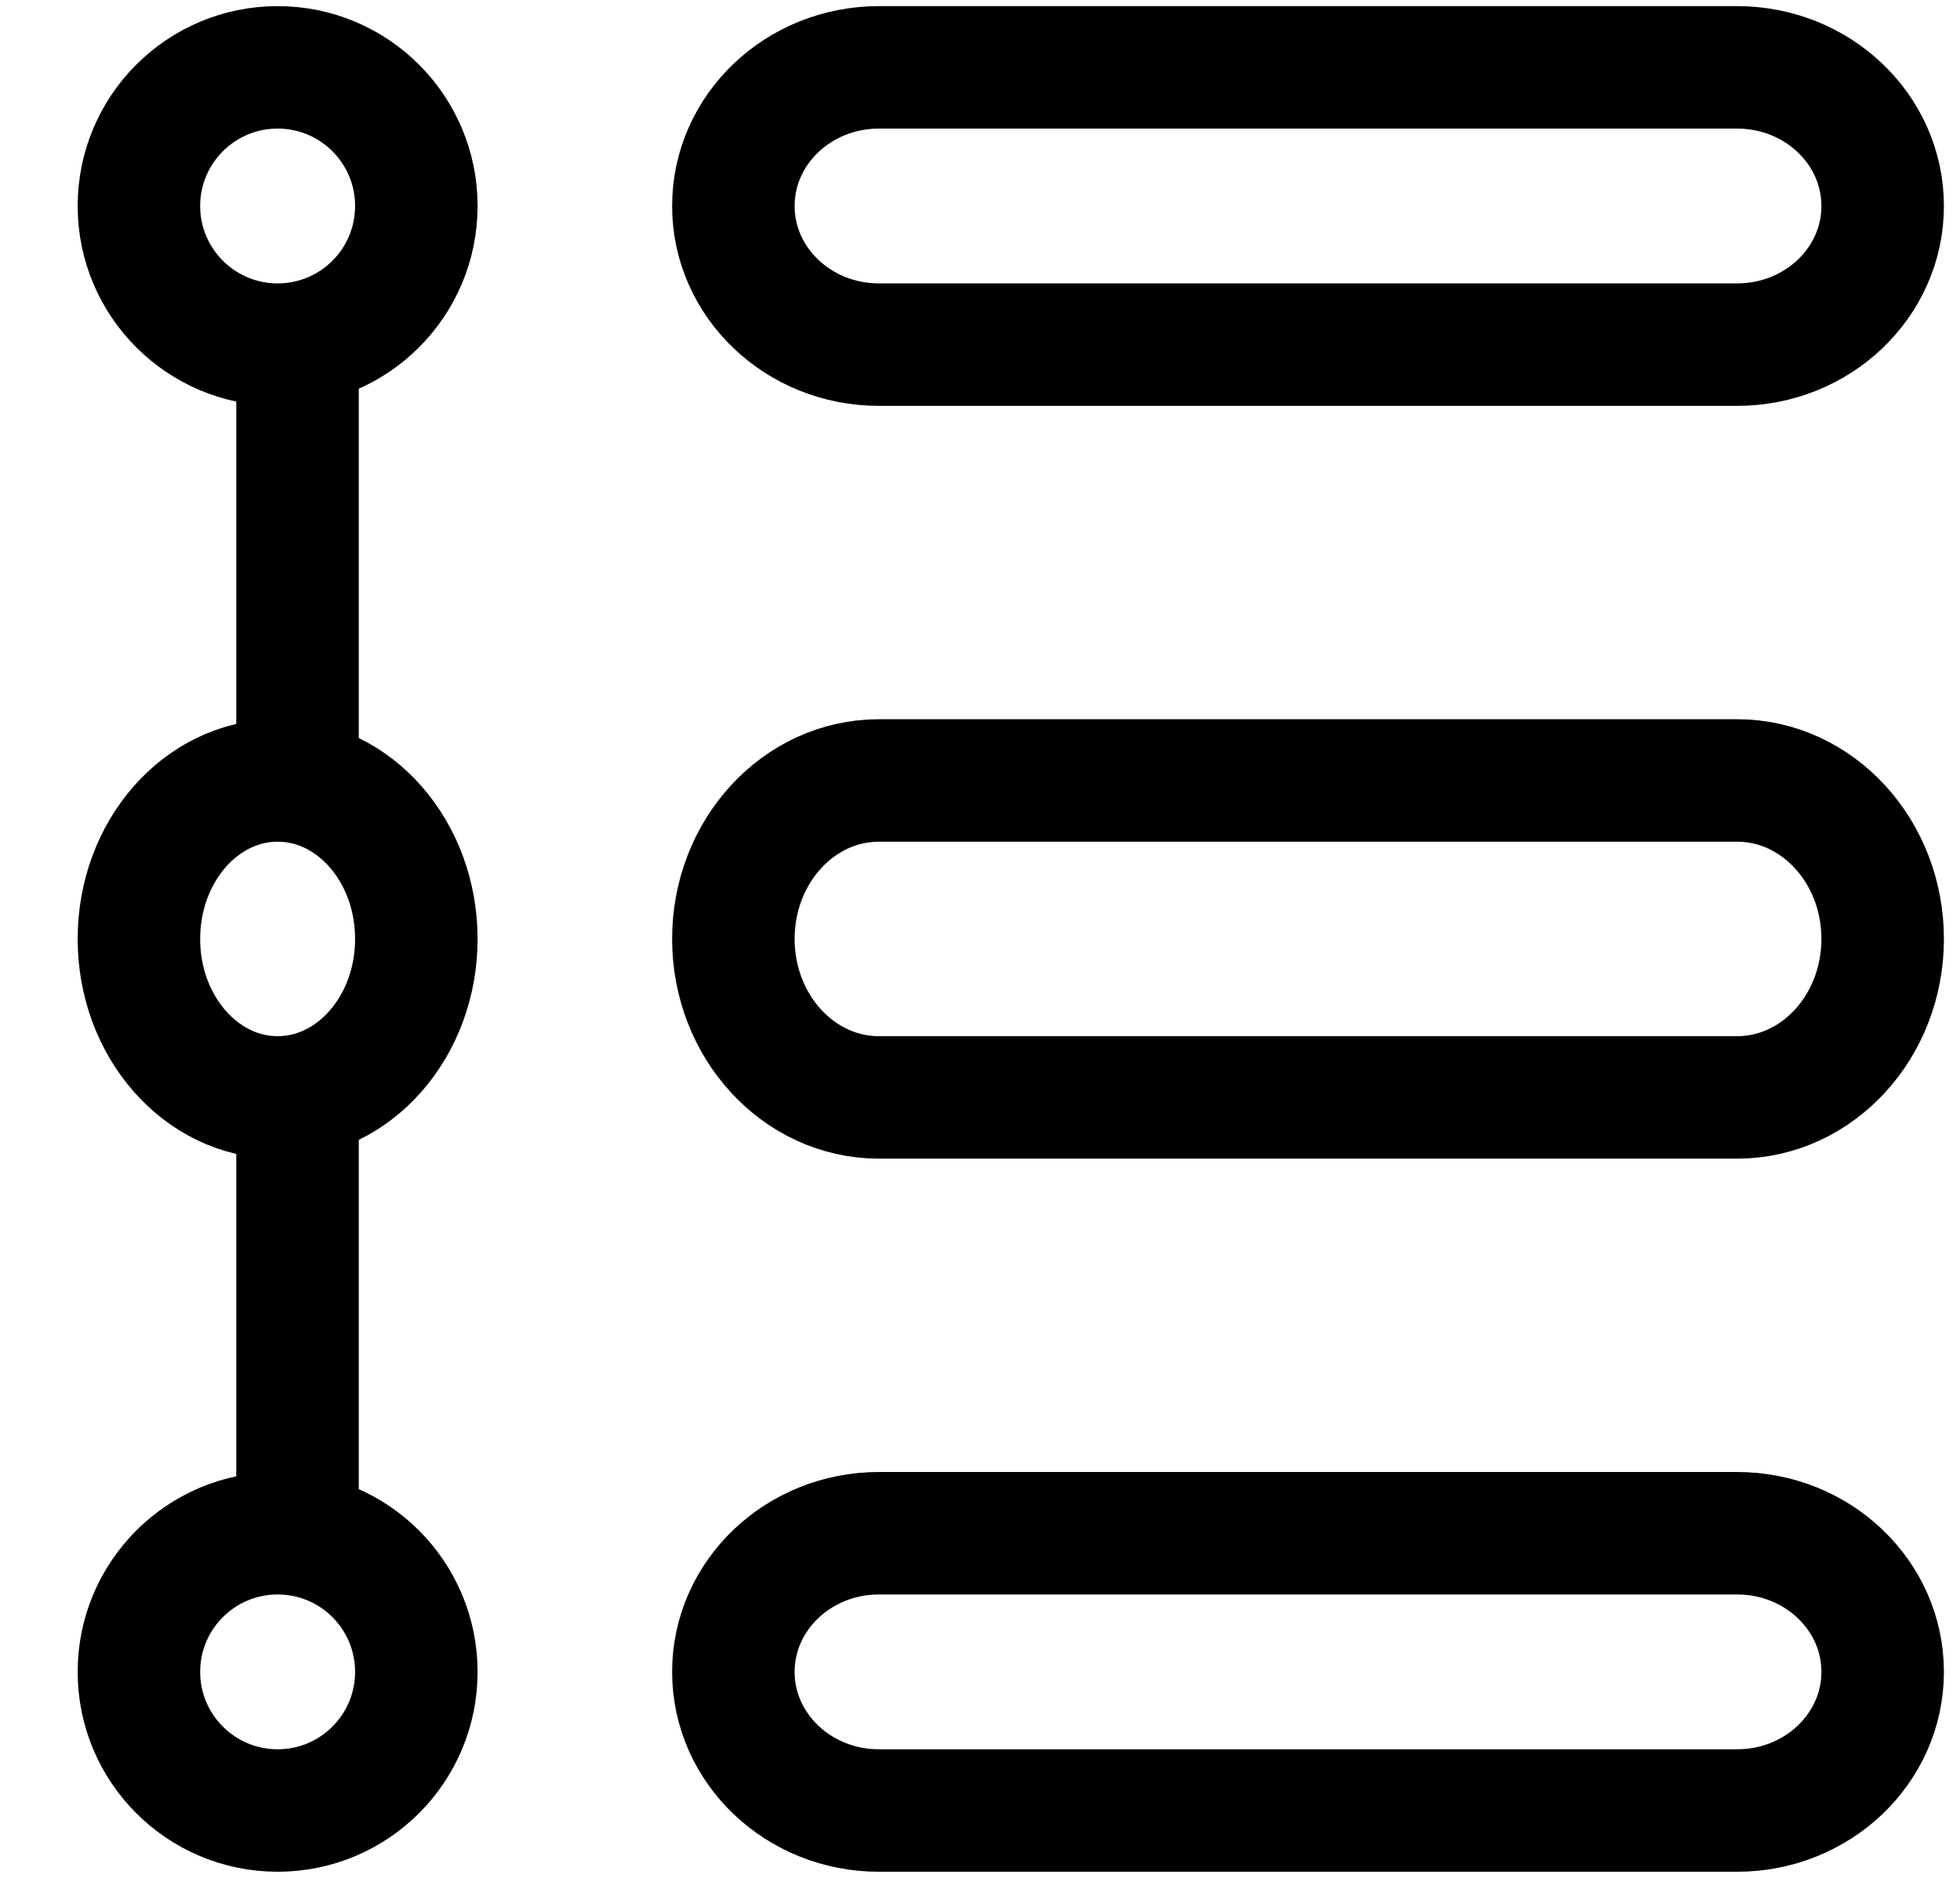
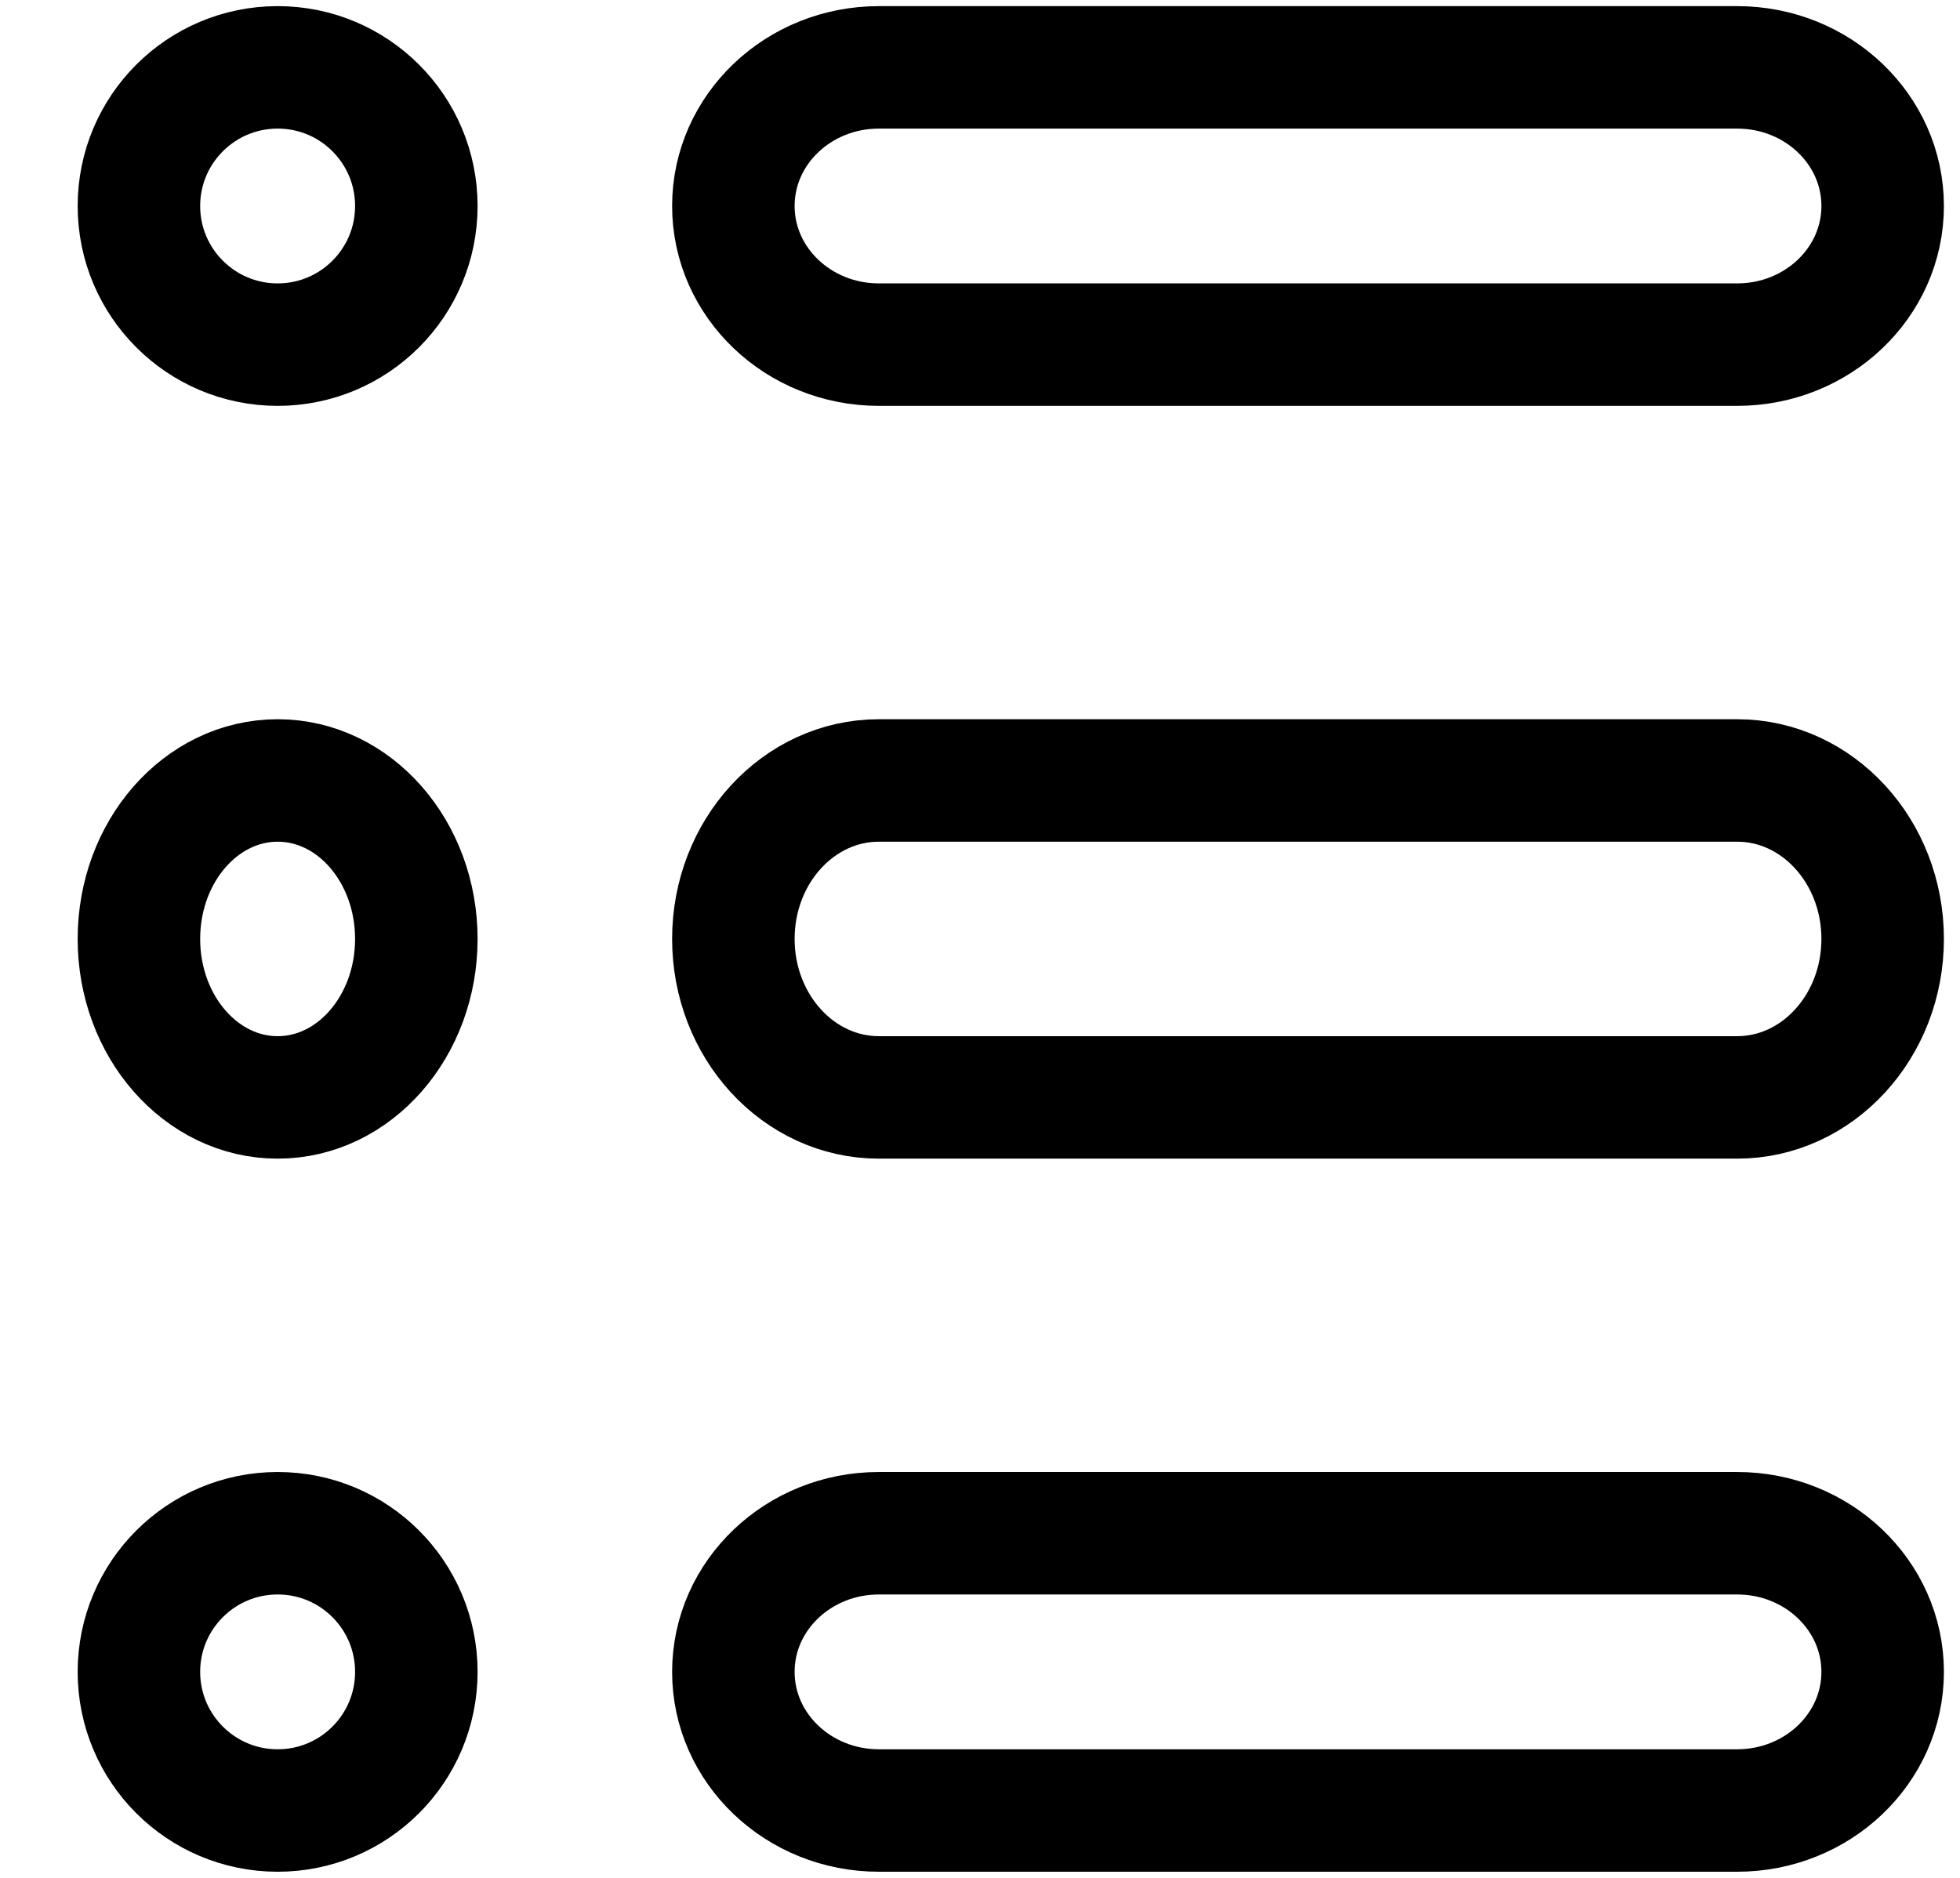
<svg xmlns="http://www.w3.org/2000/svg" width="24" height="23" viewBox="0 0 24 23" fill="none">
  <path d="M3.4 4.221C4.338 4.221 5.098 3.461 5.098 2.523C5.098 1.585 4.338 0.825 3.4 0.825C2.462 0.825 1.701 1.585 1.701 2.523C1.701 3.461 2.462 4.221 3.4 4.221Z" stroke="black" stroke-width="1.5" stroke-miterlimit="10" stroke-linecap="round" stroke-linejoin="round" />
  <path d="M3.4 13.441C4.338 13.441 5.098 12.572 5.098 11.5C5.098 10.428 4.338 9.559 3.4 9.559C2.462 9.559 1.701 10.428 1.701 11.5C1.701 12.572 2.462 13.441 3.4 13.441Z" stroke="black" stroke-width="1.5" stroke-miterlimit="10" stroke-linecap="round" stroke-linejoin="round" />
  <path d="M3.4 22.175C4.338 22.175 5.098 21.415 5.098 20.477C5.098 19.539 4.338 18.779 3.4 18.779C2.462 18.779 1.701 19.539 1.701 20.477C1.701 21.415 2.462 22.175 3.4 22.175Z" stroke="black" stroke-width="1.5" stroke-miterlimit="10" stroke-linecap="round" stroke-linejoin="round" />
-   <path d="M3.643 18.779V13.441" stroke="black" stroke-width="1.5" stroke-miterlimit="10" stroke-linecap="round" stroke-linejoin="round" />
-   <path d="M3.643 9.559V4.221" stroke="black" stroke-width="1.5" stroke-miterlimit="10" stroke-linecap="round" stroke-linejoin="round" />
  <path d="M21.271 4.221H10.762C9.778 4.221 8.98 3.461 8.98 2.523C8.98 1.585 9.778 0.825 10.762 0.825H21.271C22.255 0.825 23.053 1.585 23.053 2.523C23.053 3.461 22.255 4.221 21.271 4.221Z" stroke="black" stroke-width="1.5" stroke-miterlimit="10" stroke-linecap="round" stroke-linejoin="round" />
  <path d="M21.271 13.441H10.762C9.778 13.441 8.98 12.572 8.98 11.5C8.98 10.428 9.778 9.559 10.762 9.559H21.271C22.255 9.559 23.053 10.428 23.053 11.5C23.053 12.572 22.255 13.441 21.271 13.441Z" stroke="black" stroke-width="1.5" stroke-miterlimit="10" stroke-linecap="round" stroke-linejoin="round" />
  <path d="M21.271 22.175H10.762C9.778 22.175 8.98 21.415 8.98 20.477C8.98 19.539 9.778 18.779 10.762 18.779H21.271C22.255 18.779 23.053 19.539 23.053 20.477C23.053 21.415 22.255 22.175 21.271 22.175Z" stroke="black" stroke-width="1.5" stroke-miterlimit="10" stroke-linecap="round" stroke-linejoin="round" />
</svg>